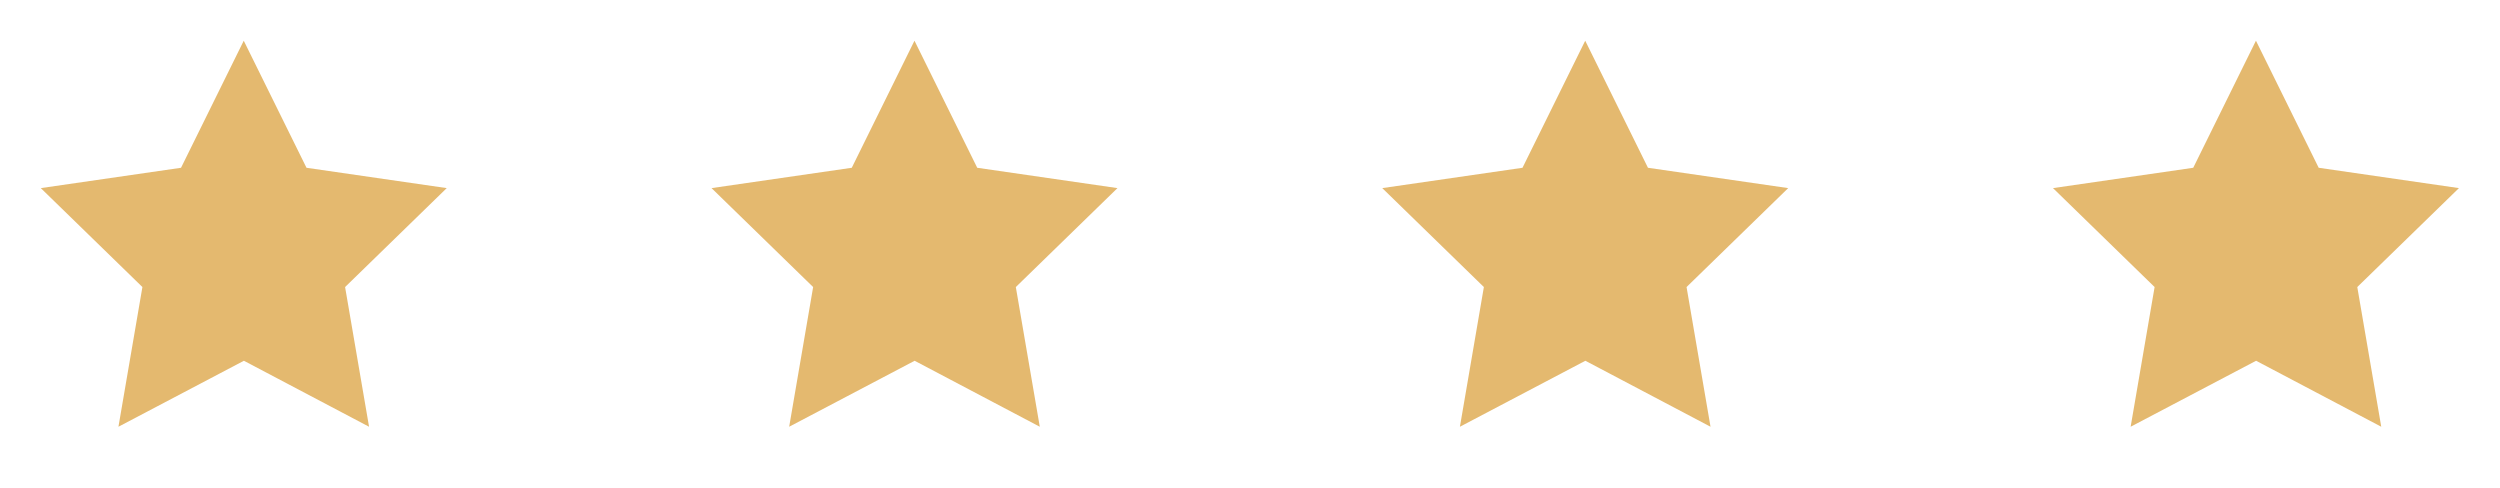
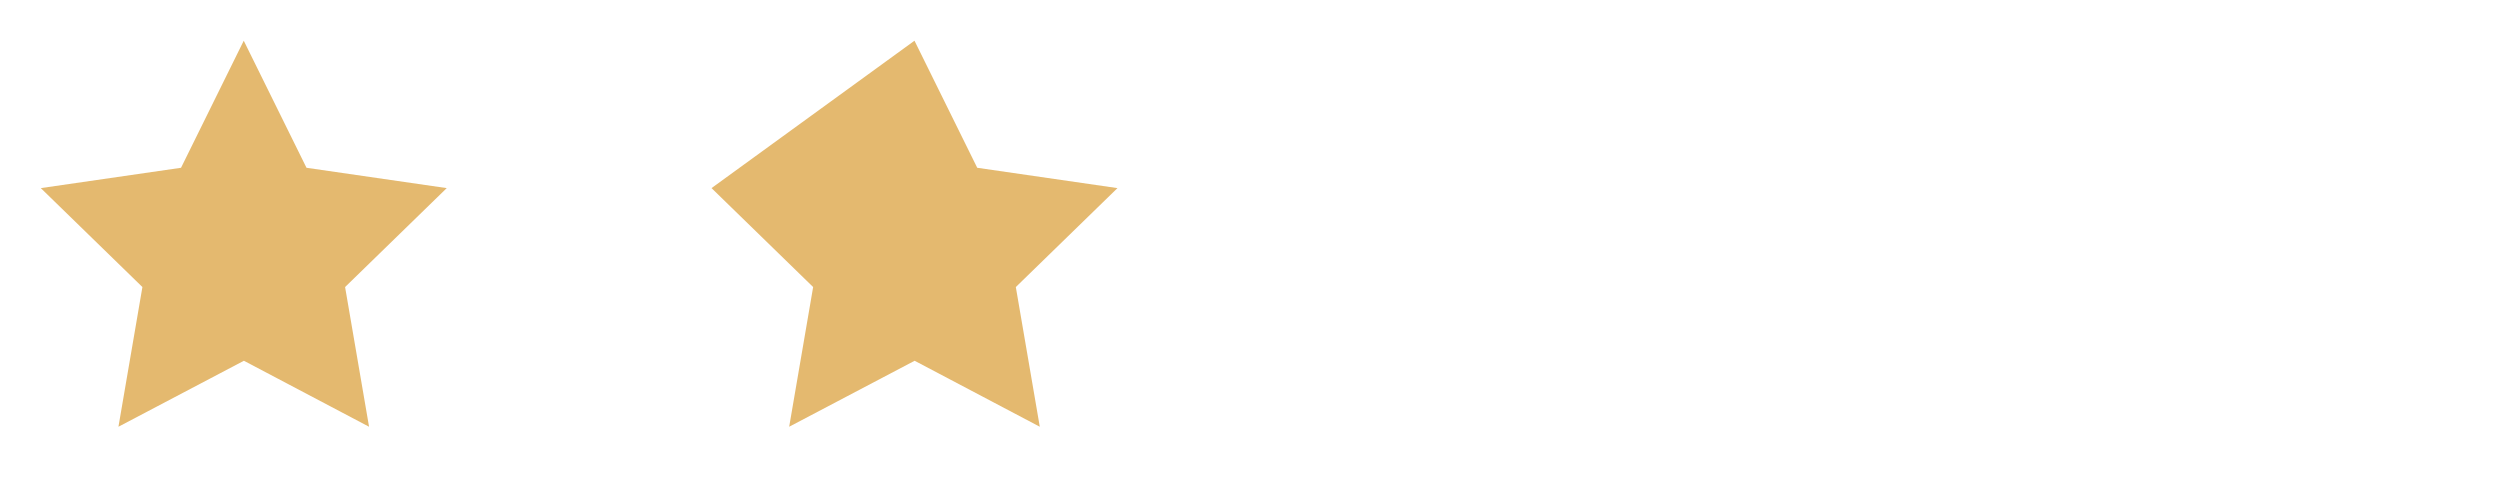
<svg xmlns="http://www.w3.org/2000/svg" width="82" height="16" viewBox="0 0 82 16" fill="none">
  <path d="M8 11.833L3.885 13.997L4.671 9.415L1.338 6.17L5.938 5.503L7.995 1.335L10.053 5.503L14.653 6.17L11.319 9.415L12.105 13.997L8 11.833Z" fill="#E4B96F" />
-   <path d="M30 11.833L25.885 13.997L26.671 9.415L23.338 6.17L27.938 5.503L29.995 1.335L32.053 5.503L36.653 6.17L33.319 9.415L34.105 13.997L30 11.833Z" fill="#E4B96F" />
-   <path d="M52 11.833L47.885 13.997L48.671 9.415L45.338 6.17L49.938 5.503L51.995 1.335L54.053 5.503L58.653 6.17L55.319 9.415L56.105 13.997L52 11.833Z" fill="#E4B96F" />
-   <path d="M74 11.833L69.885 13.997L70.671 9.415L67.338 6.17L71.938 5.503L73.995 1.335L76.053 5.503L80.653 6.17L77.319 9.415L78.105 13.997L74 11.833Z" fill="#E4B96F" />
+   <path d="M30 11.833L25.885 13.997L26.671 9.415L23.338 6.17L29.995 1.335L32.053 5.503L36.653 6.17L33.319 9.415L34.105 13.997L30 11.833Z" fill="#E4B96F" />
</svg>